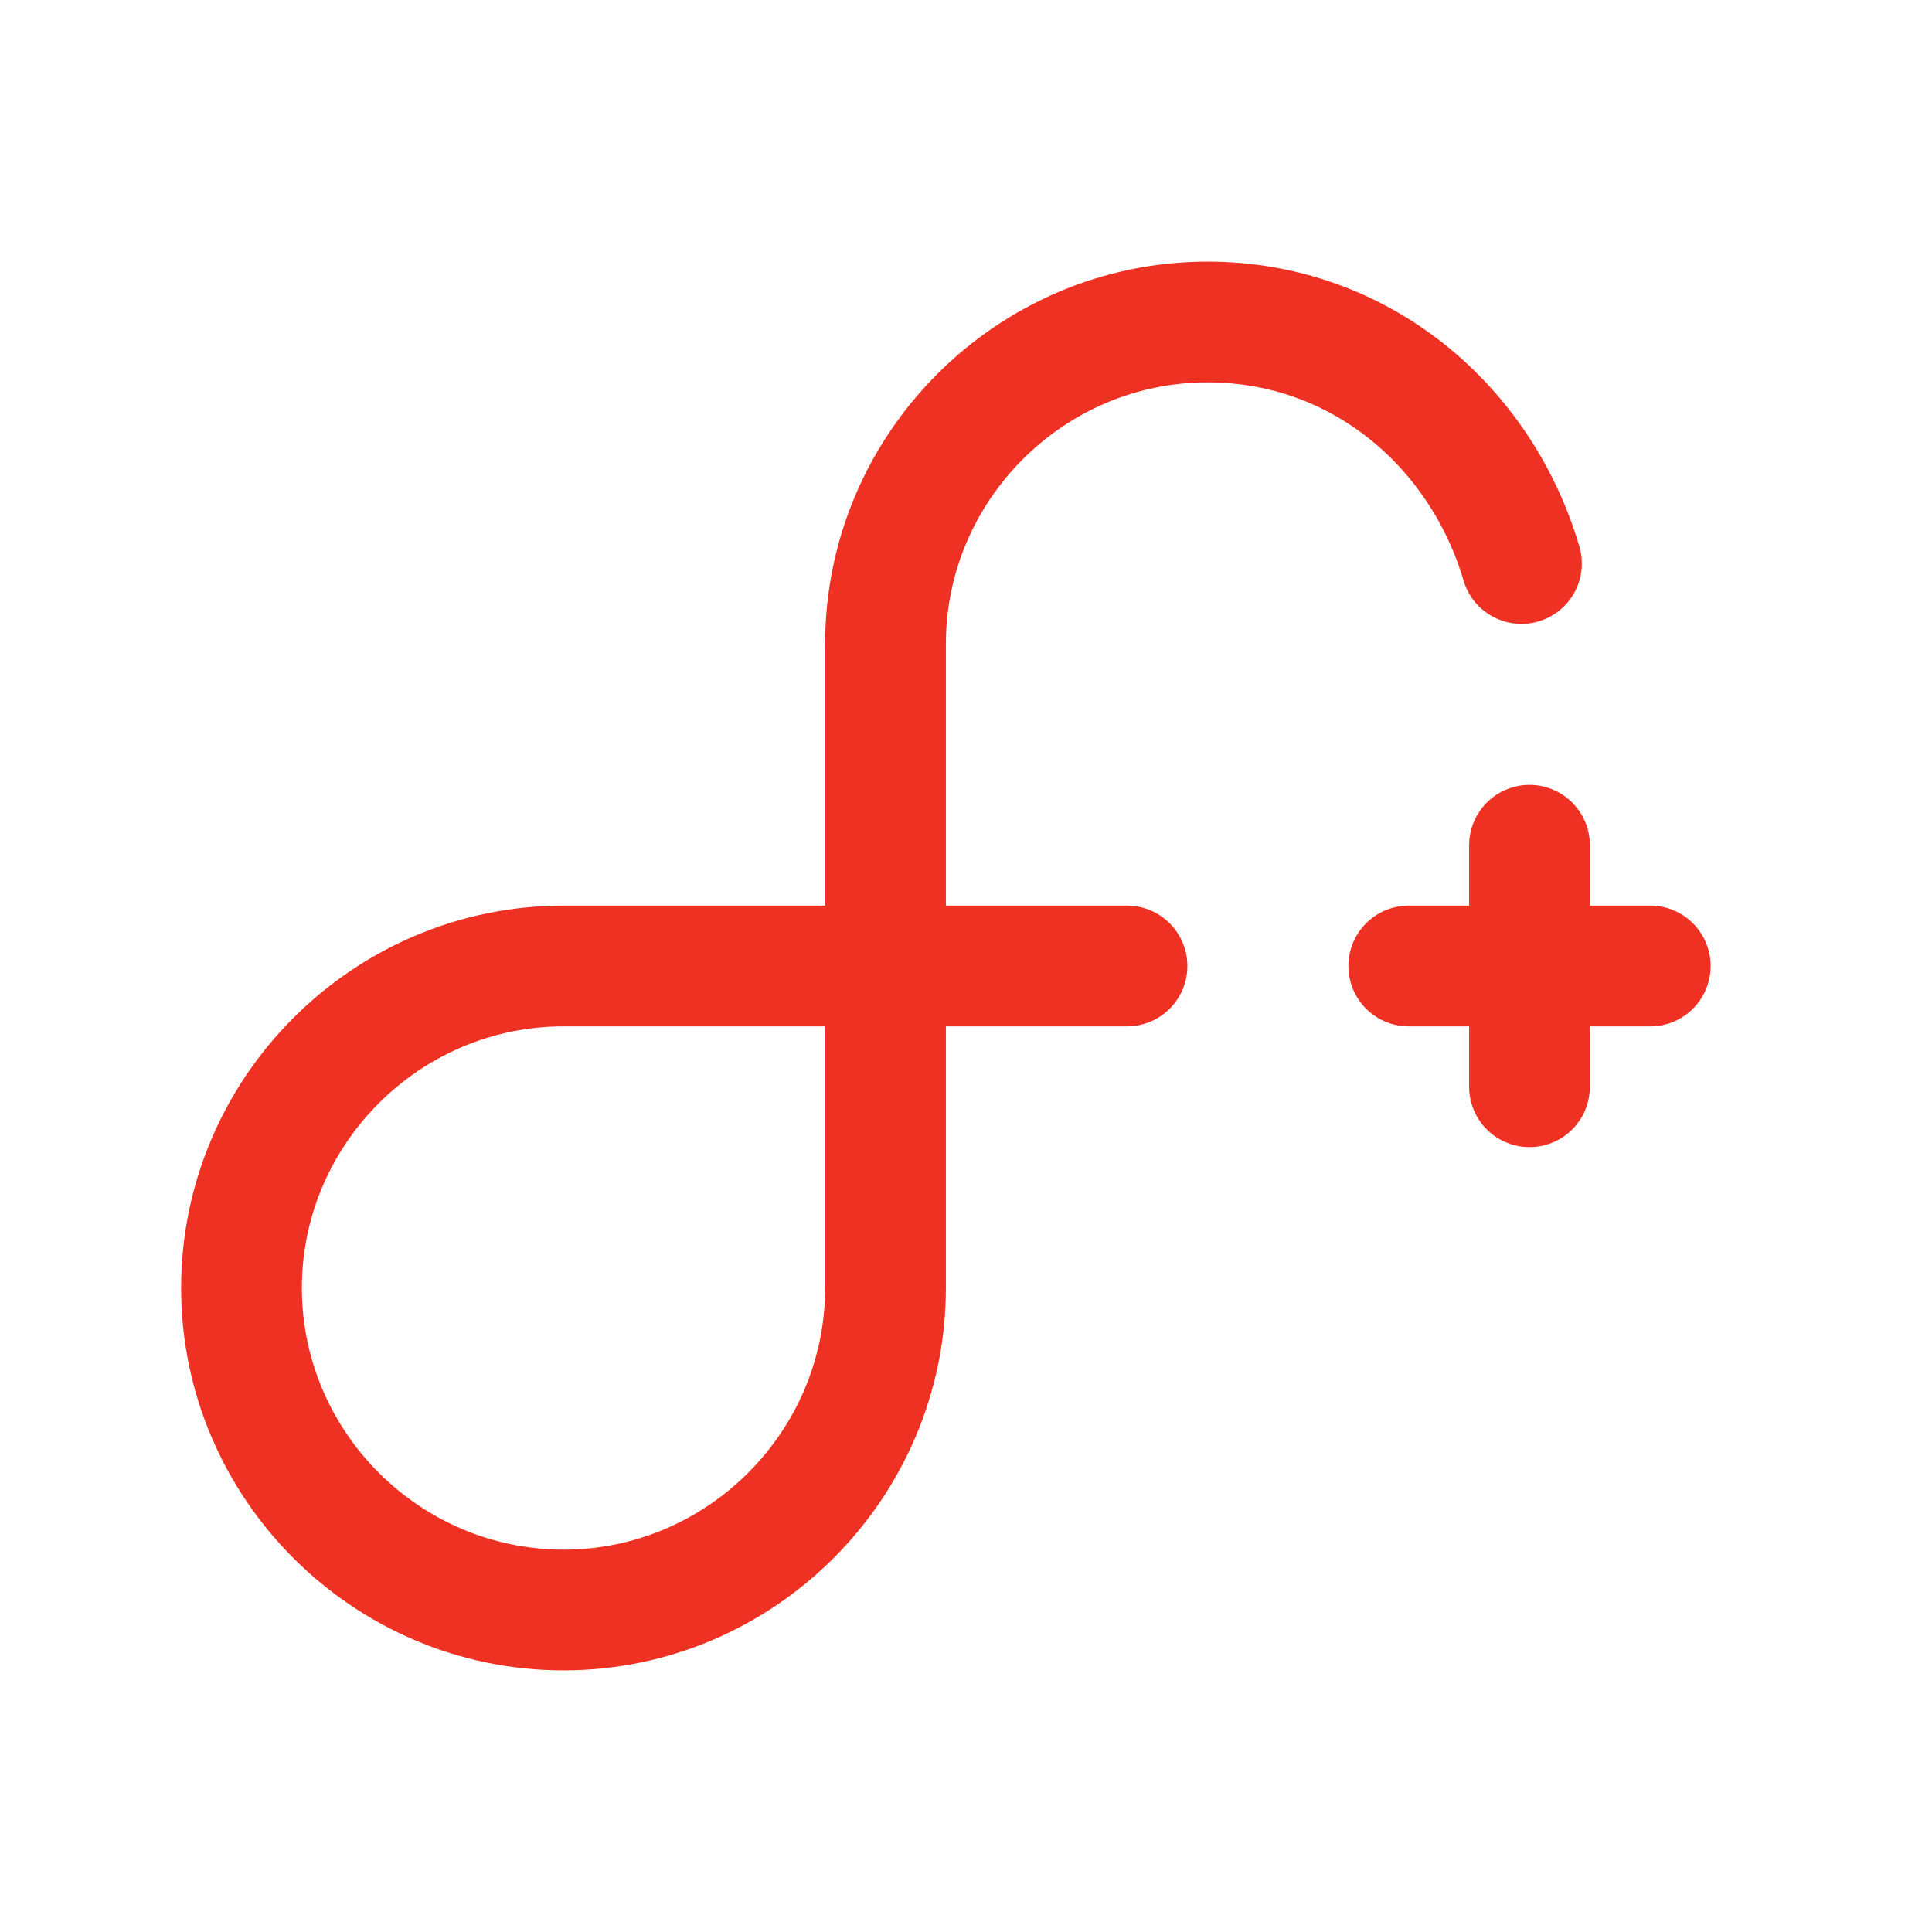
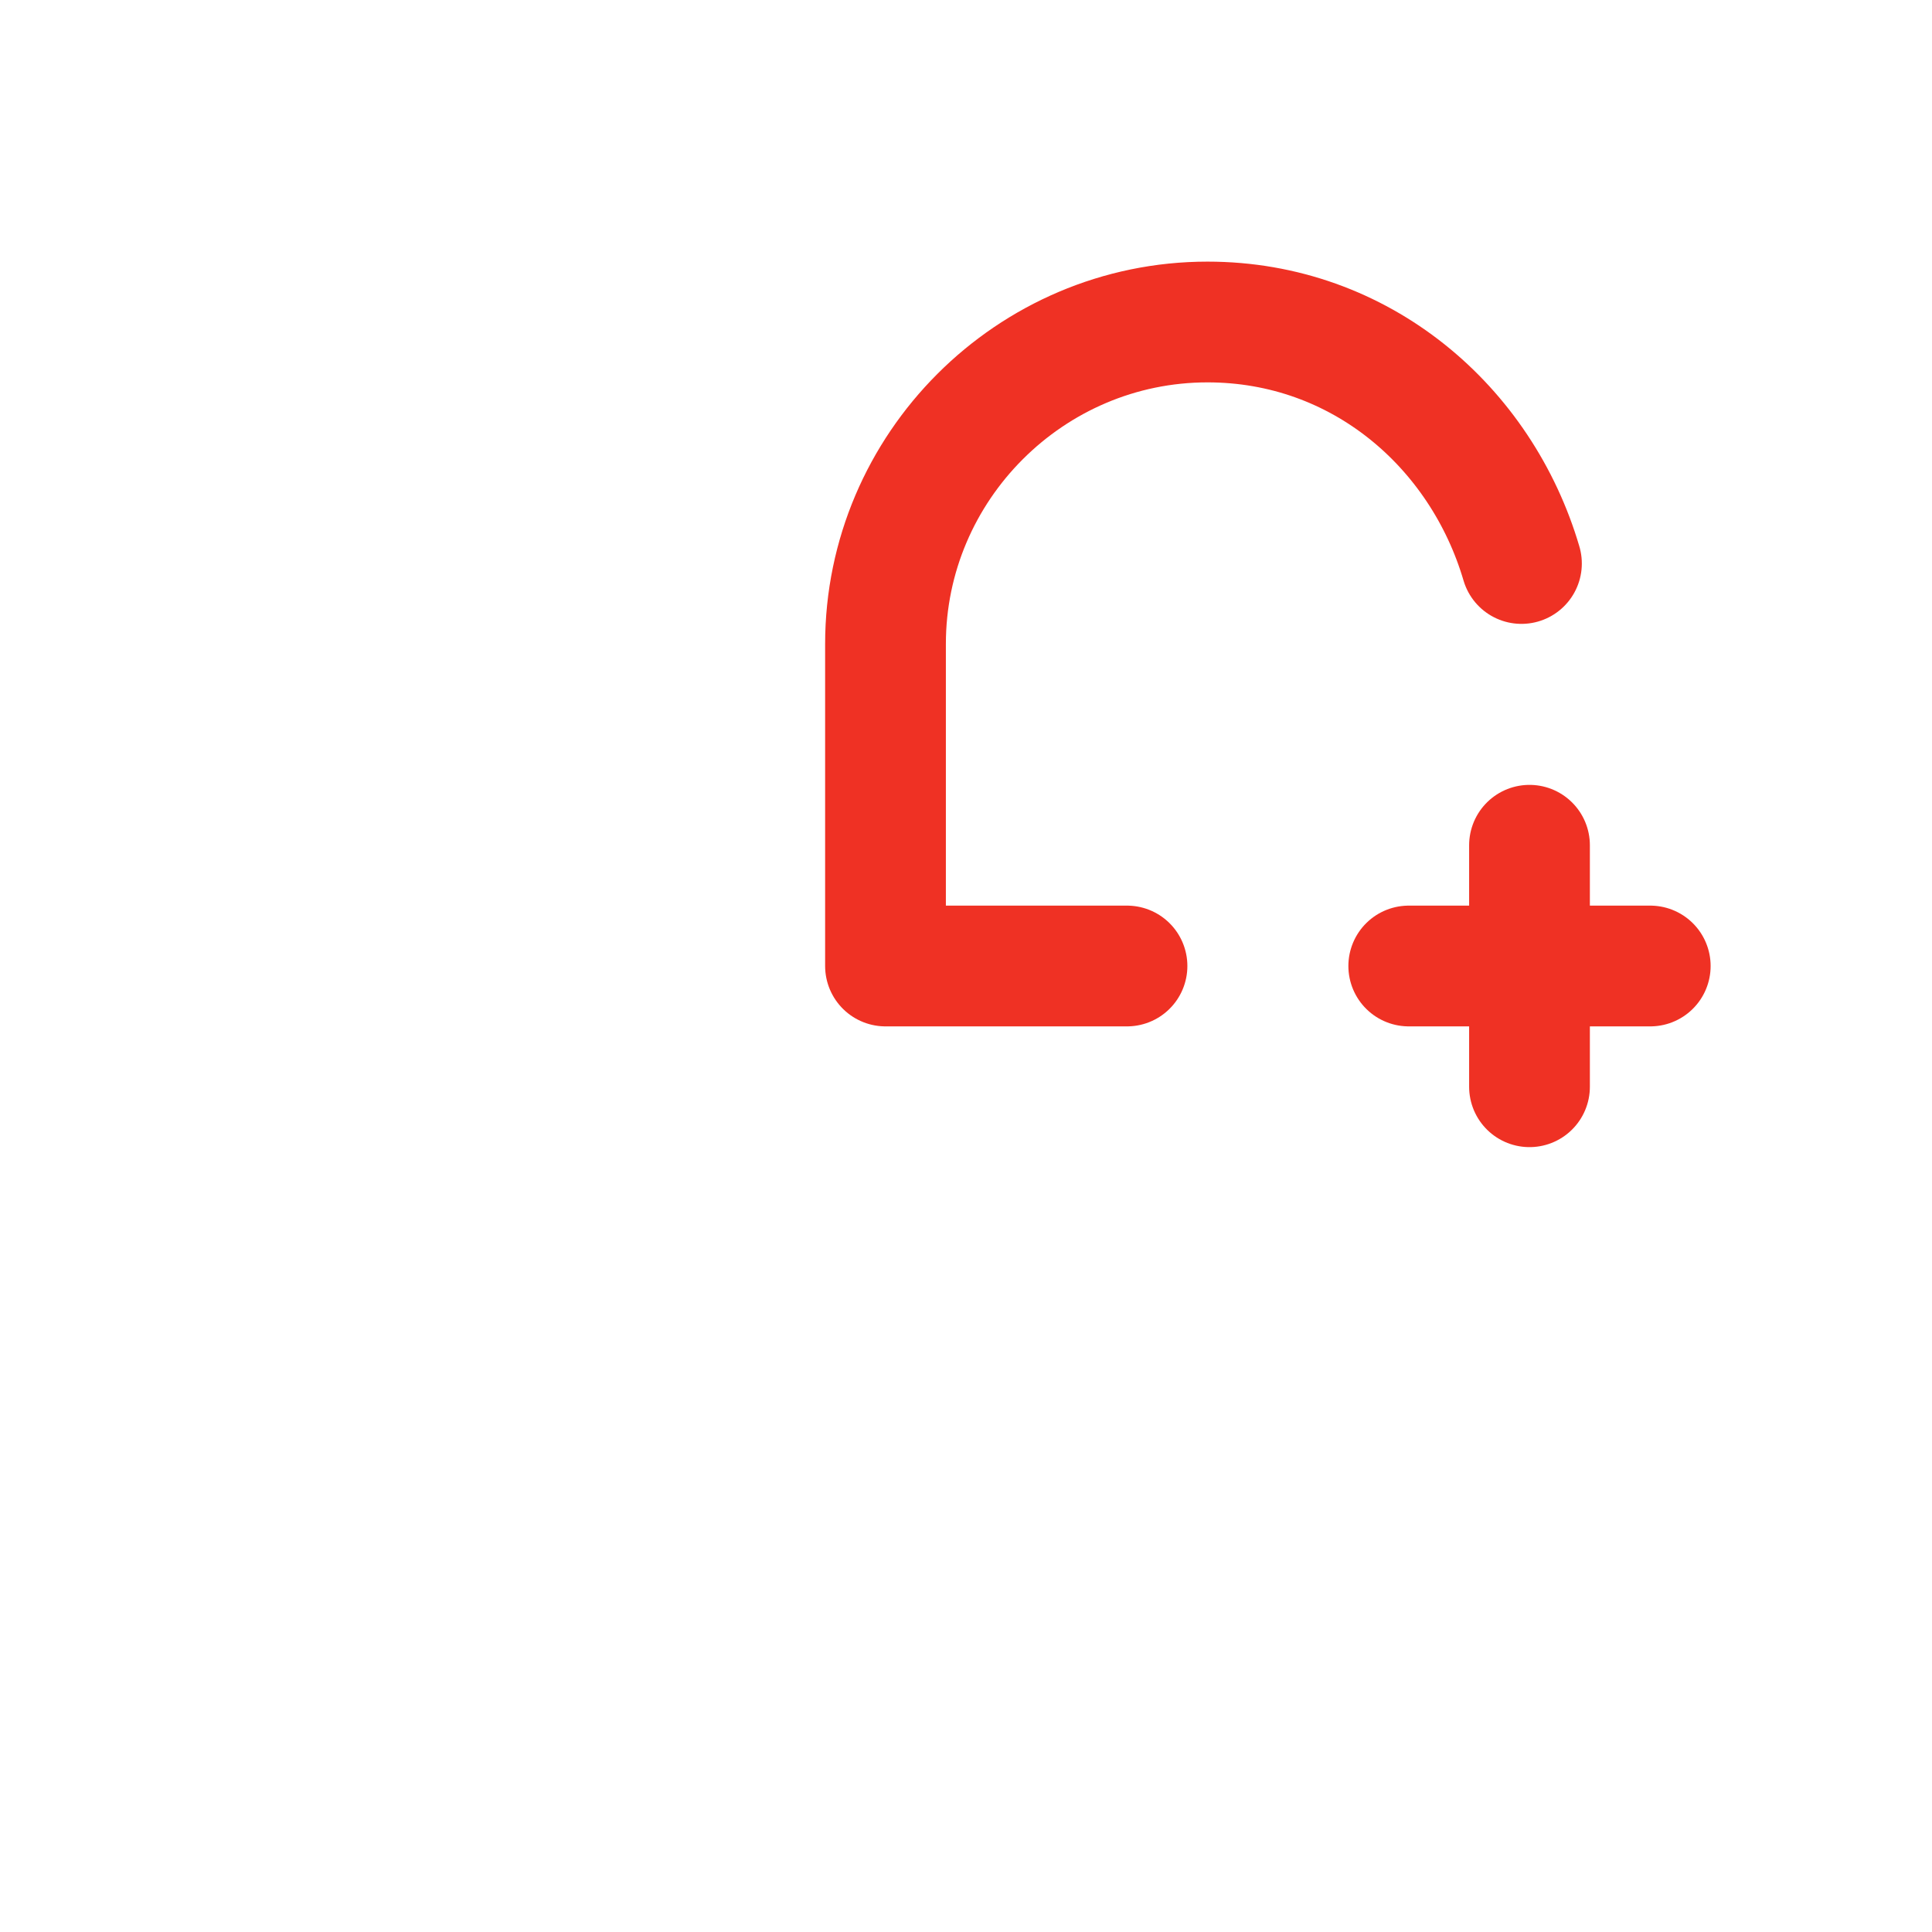
<svg xmlns="http://www.w3.org/2000/svg" version="1.1" id="Layer_1" x="0px" y="0px" viewBox="0 0 24 24" style="enable-background:new 0 0 24 24;" xml:space="preserve">
  <style type="text/css">
	.st0{fill:none;stroke:#EF3124;stroke-width:1.5;stroke-linecap:round;stroke-linejoin:round;}
</style>
  <path class="st0" d="M19,10.5v3" />
  <path class="st0" d="M20.5,12h-3" />
-   <path class="st0" d="M7,20L7,20c-2.2,0-4-1.8-4-4l0,0c0-2.2,1.8-4,4-4h4v4C11,18.2,9.2,20,7,20z" />
  <path class="st0" d="M14,12h-3V8c0-2.2,1.8-4,4-4c1.9,0,3.4,1.3,3.9,3" />
</svg>